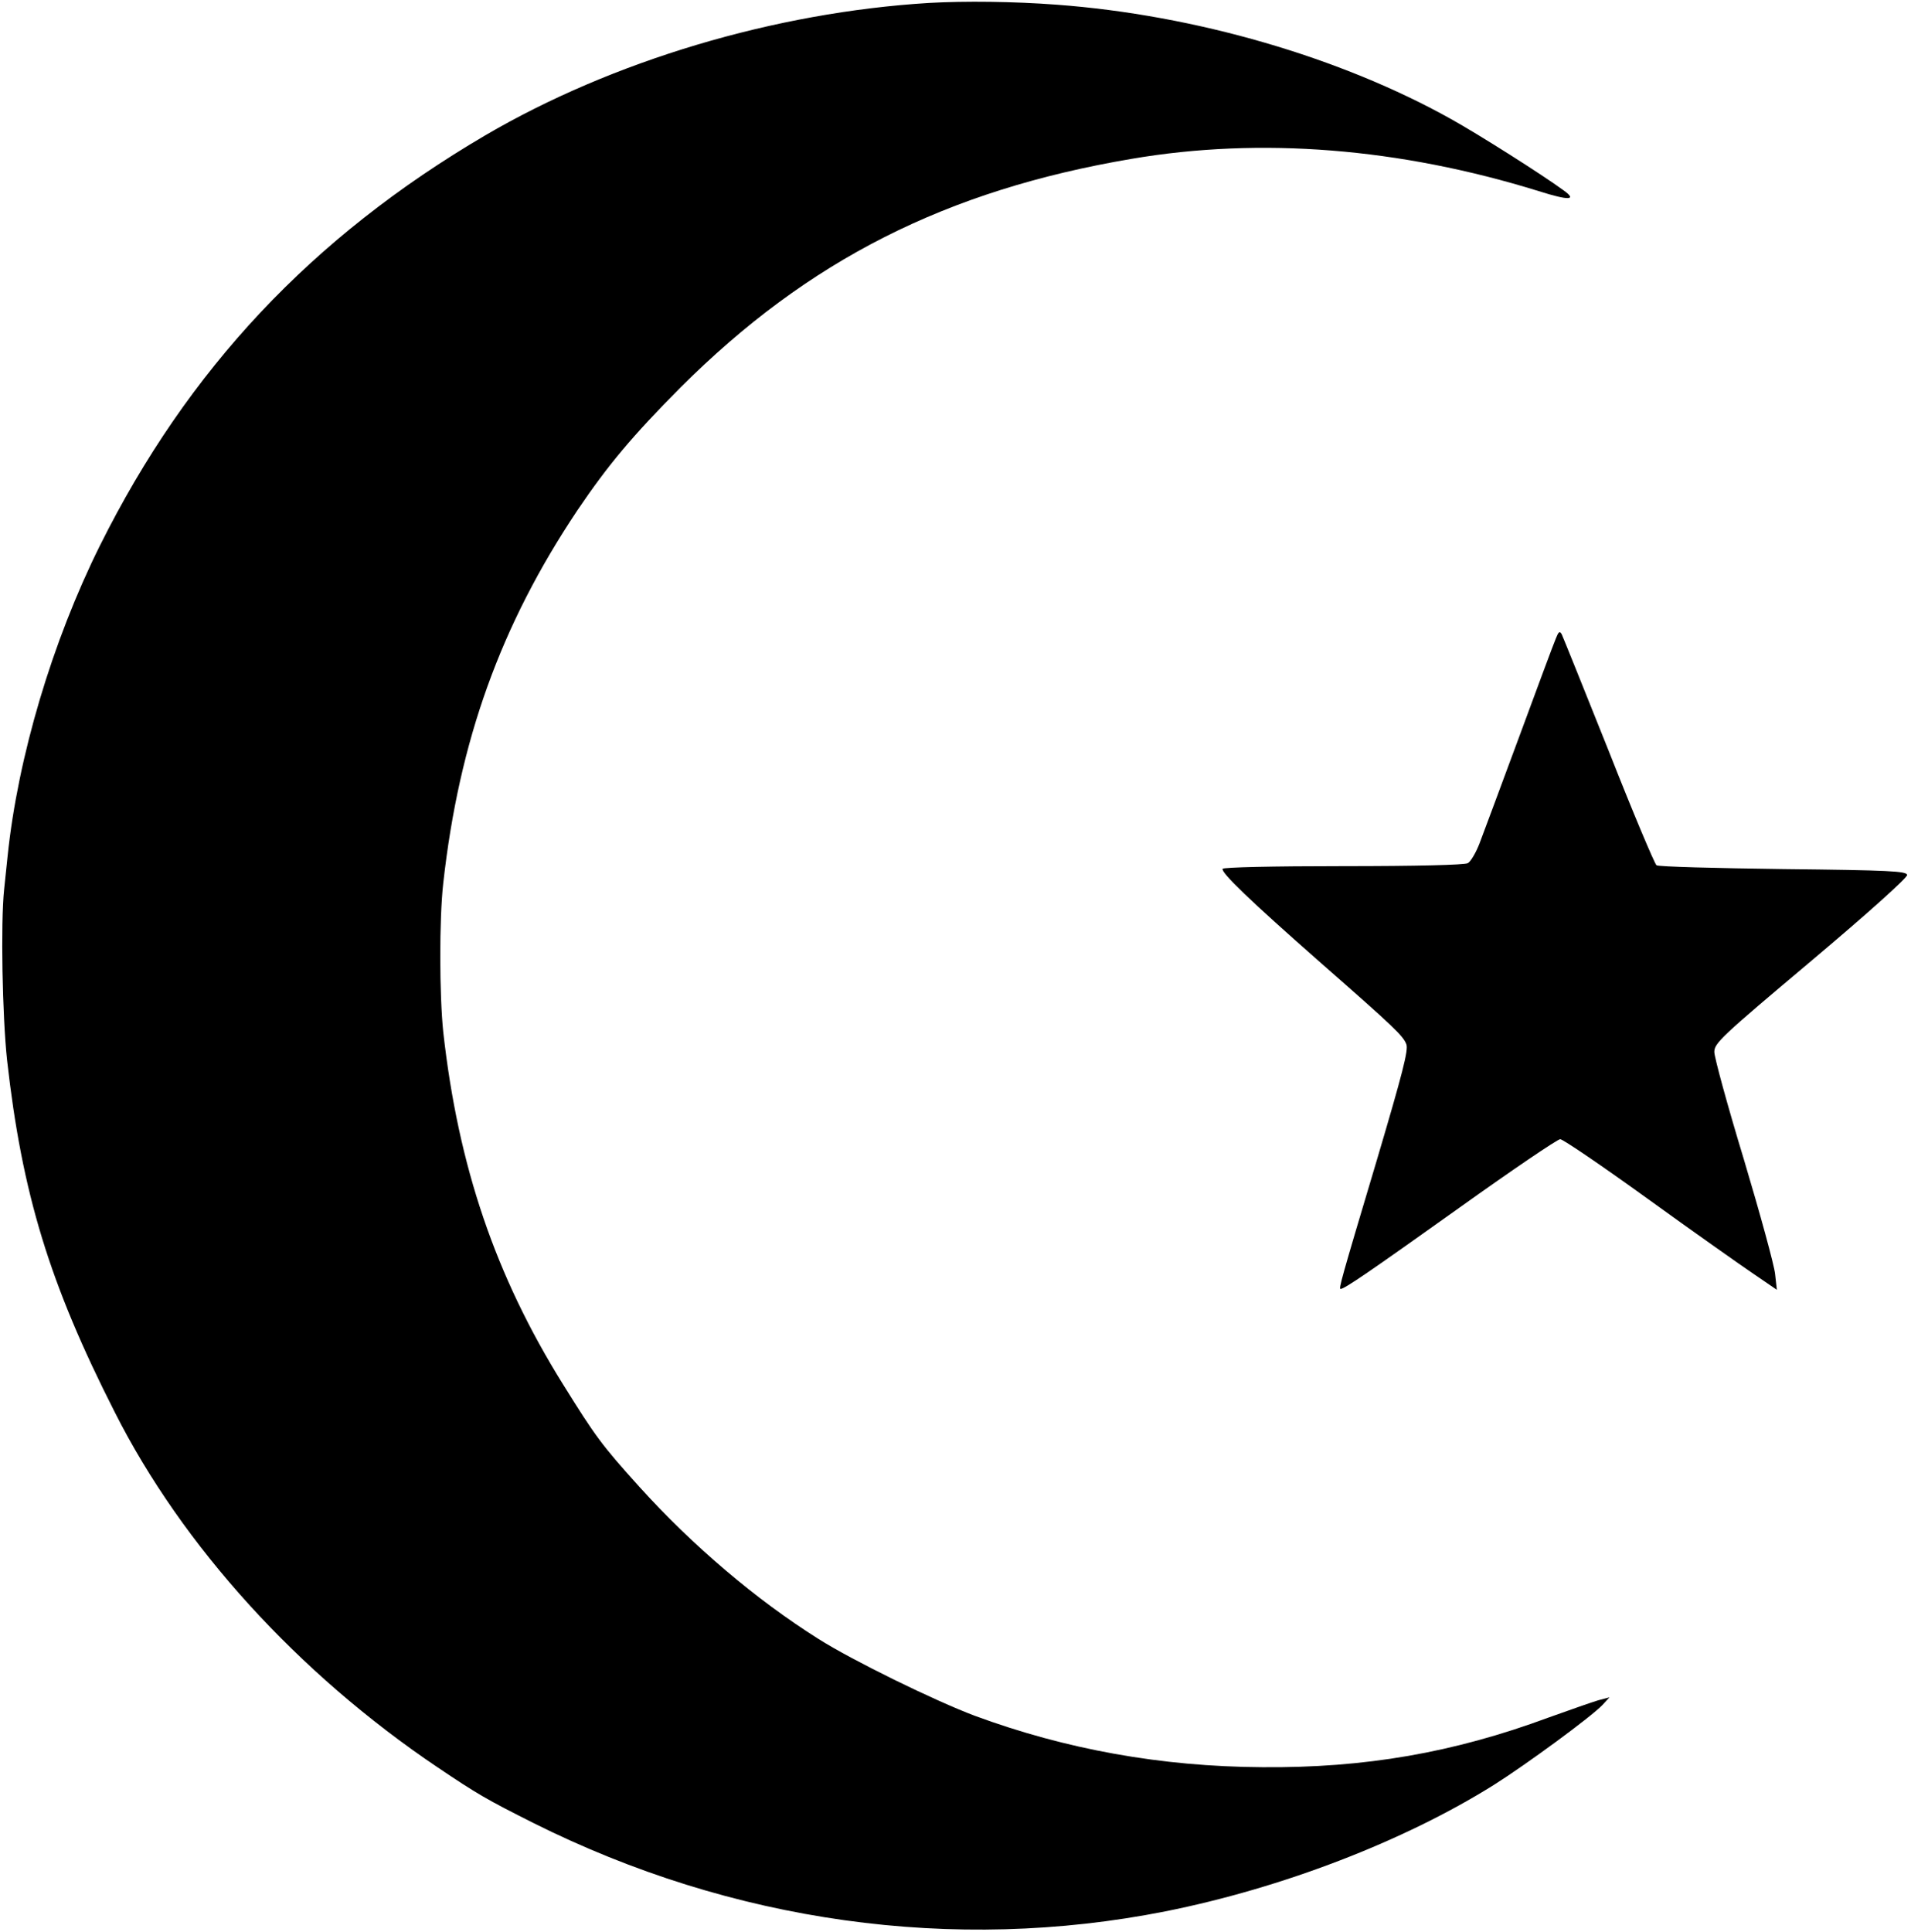
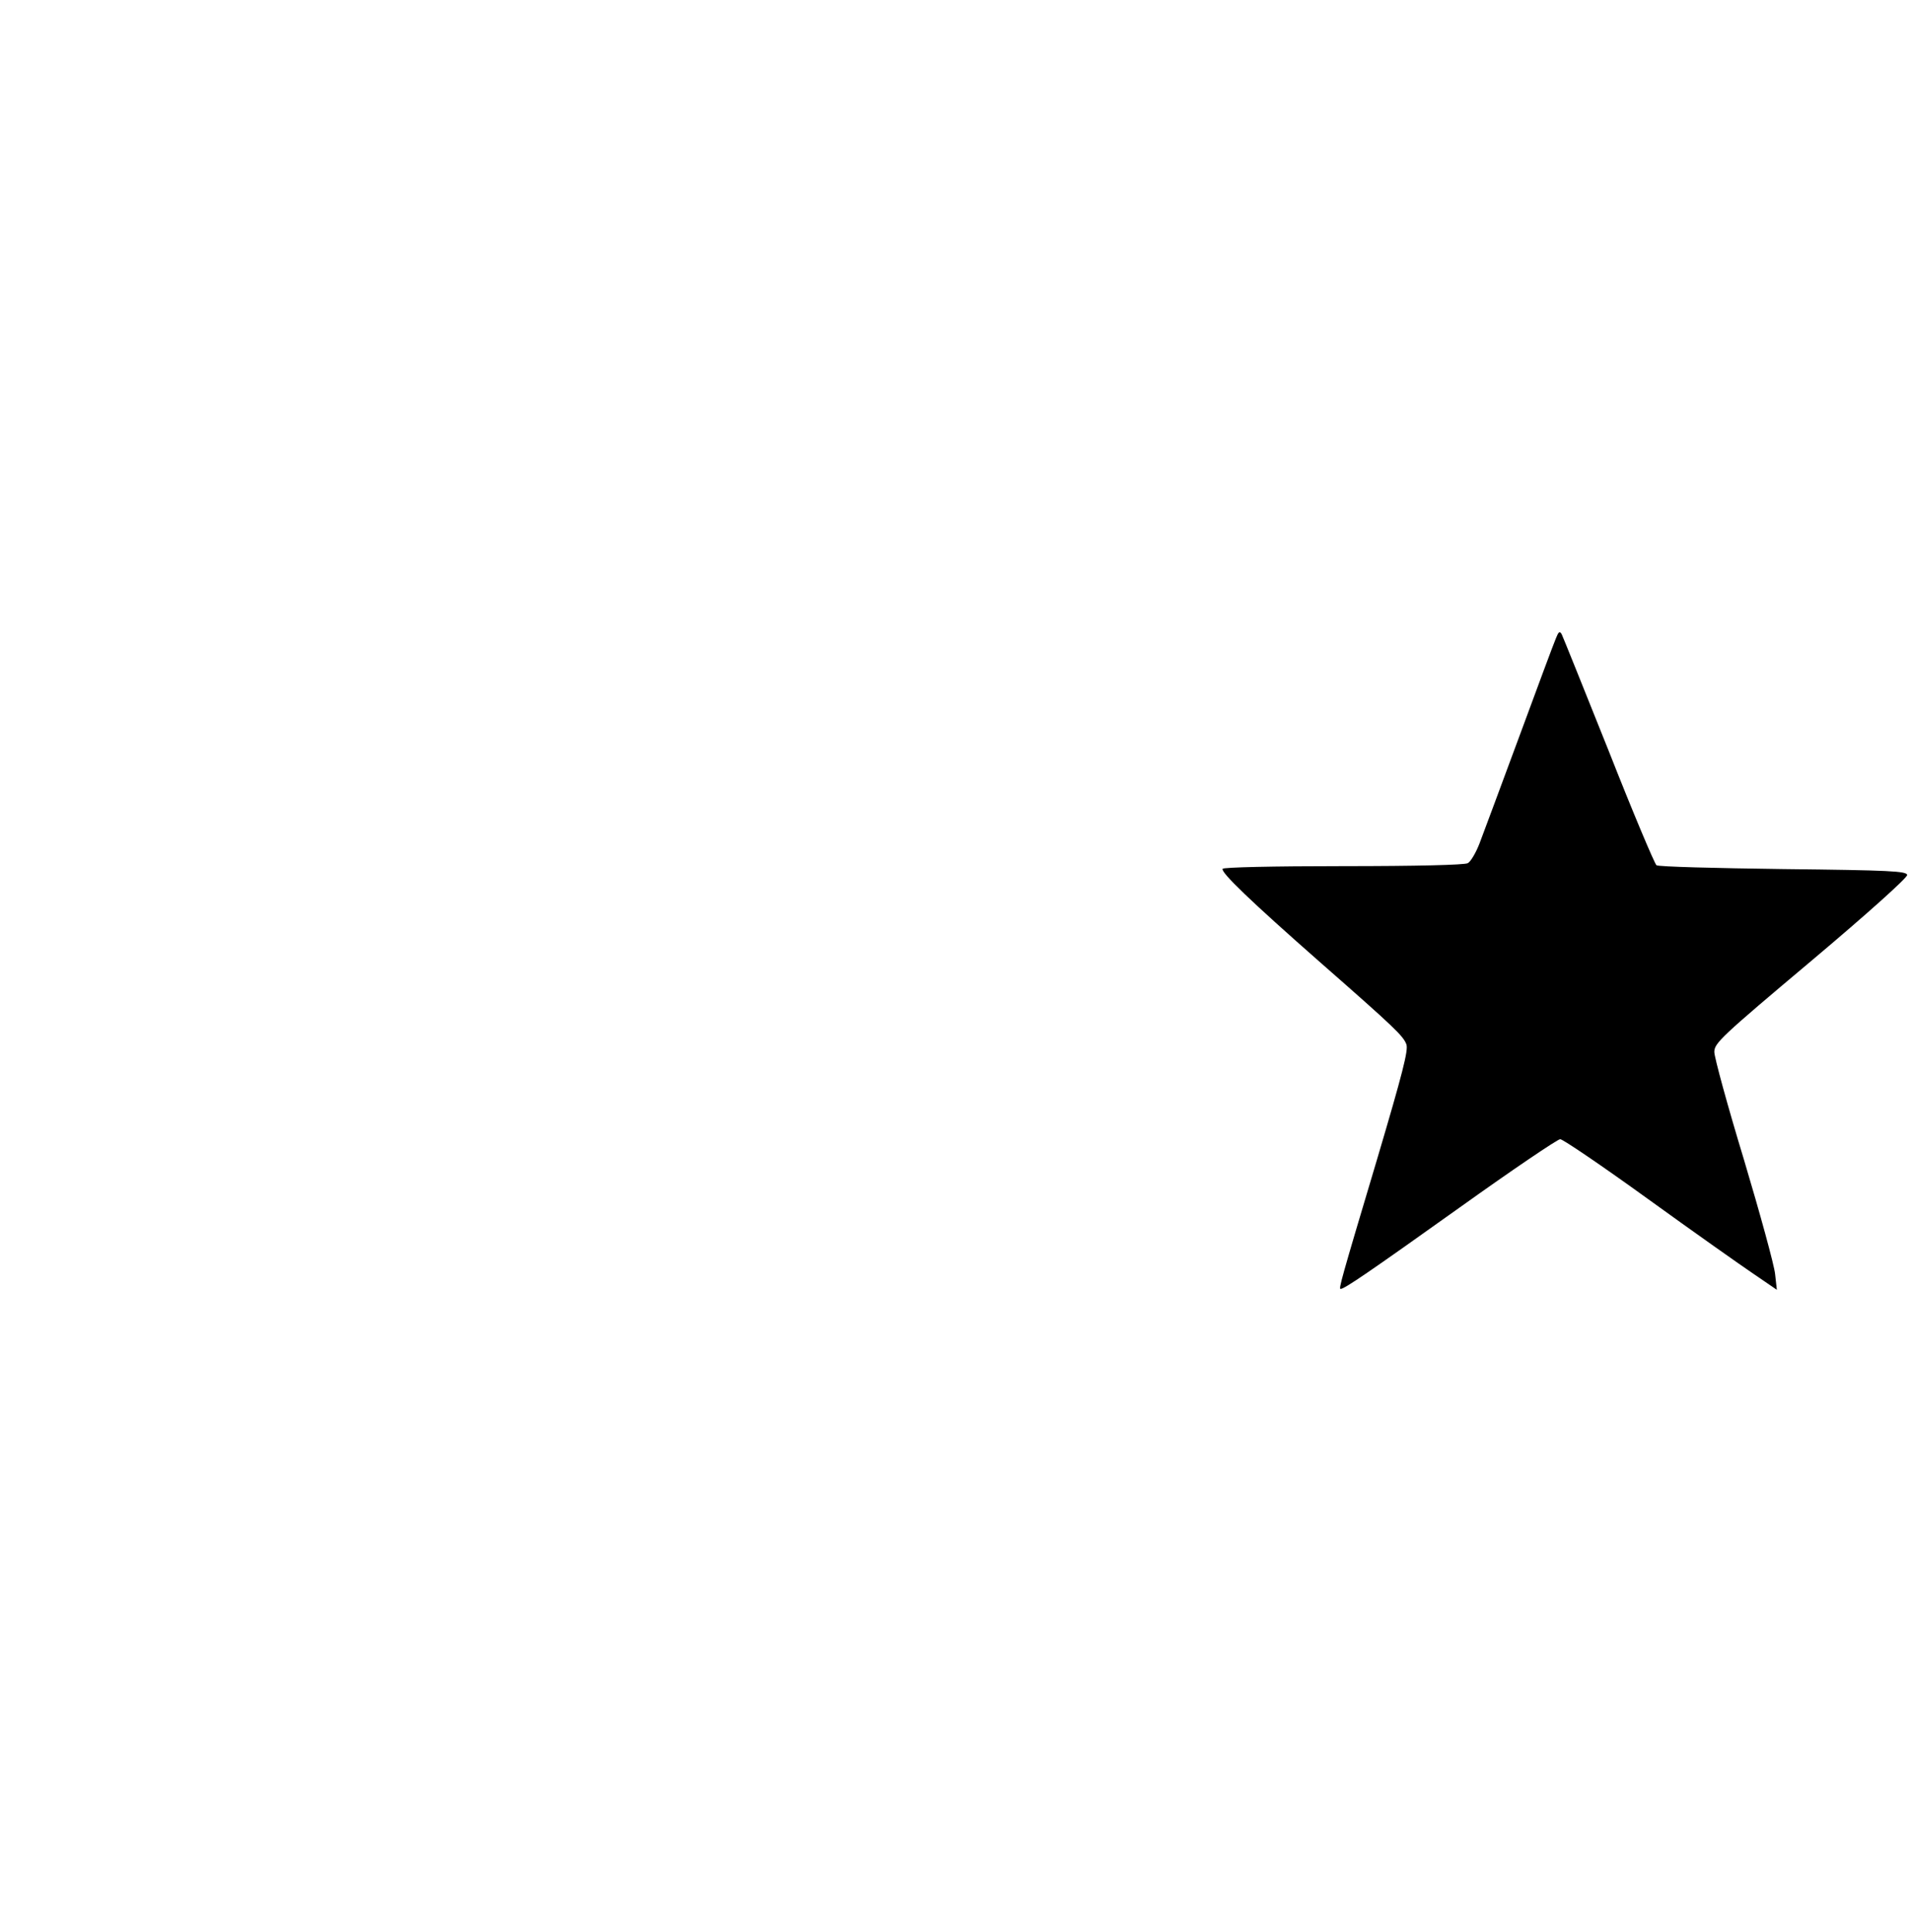
<svg xmlns="http://www.w3.org/2000/svg" version="1.0" width="651pt" height="658pt" viewBox="0 0 651 658" preserveAspectRatio="xMidYMid meet">
  <g transform="translate(0,658) scale(0.1,-0.1)" fill="#000000" stroke="none">
-     <path d="M3165 6570 c-525 -32 -1078 -197 -1512 -451 -591 -347 -1013 -796 -1313 -1398 -162 -326 -279 -719 -314 -1056 -3 -27 -8 -79 -12 -115 -12 -114 -6 -430 10 -580 51 -455 144 -761 367 -1200 231 -457 624 -889 1099 -1209 138 -93 170 -111 327 -190 678 -339 1431 -444 2153 -301 396 79 811 238 1118 430 114 72 333 233 371 273 l24 26 -38 -10 c-21 -6 -97 -33 -170 -59 -324 -120 -626 -172 -975 -169 -345 2 -670 61 -979 175 -136 51 -418 189 -533 262 -213 134 -429 318 -610 518 -128 142 -150 172 -260 349 -230 369 -357 742 -408 1200 -13 125 -14 383 0 507 54 485 195 878 457 1270 105 155 187 253 352 419 434 433 904 671 1536 778 440 75 913 37 1387 -110 104 -33 132 -31 84 3 -69 51 -290 191 -382 242 -377 211 -873 355 -1344 390 -146 11 -312 13 -435 6z" />
    <path d="M5300 4405 c-7 -16 -63 -167 -125 -335 -62 -168 -123 -331 -135 -363 -12 -31 -30 -62 -40 -67 -12 -6 -174 -10 -424 -10 -243 0 -407 -4 -411 -9 -7 -12 95 -110 335 -321 252 -221 280 -248 291 -277 7 -20 -12 -95 -100 -392 -124 -415 -131 -441 -124 -441 13 0 98 58 405 277 179 128 334 233 343 233 9 0 143 -91 298 -203 155 -112 318 -227 361 -256 l79 -54 -6 54 c-3 30 -51 205 -106 389 -56 184 -101 349 -101 367 0 30 22 51 330 310 196 165 328 284 327 293 -2 13 -59 16 -422 20 -231 3 -425 8 -432 13 -6 4 -80 179 -163 390 -84 210 -156 389 -160 397 -7 12 -11 8 -20 -15z" />
  </g>
</svg>